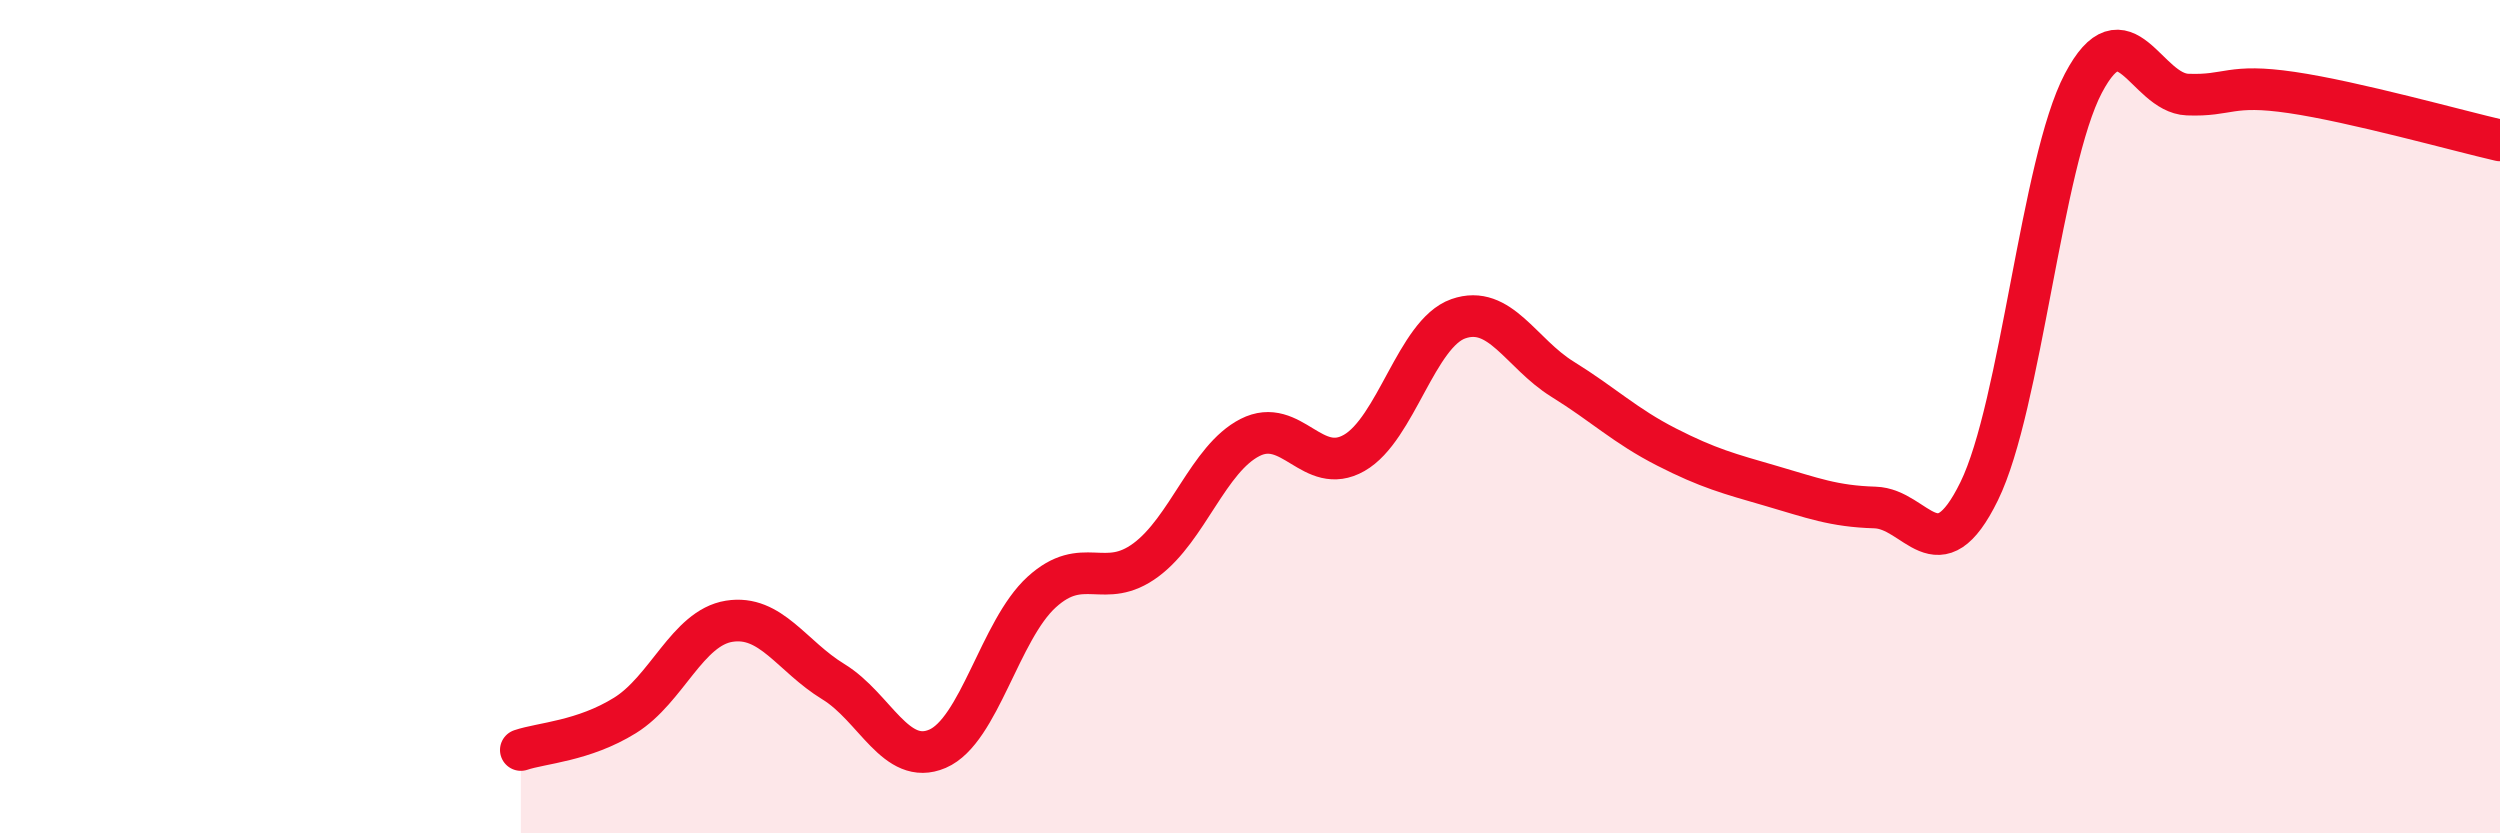
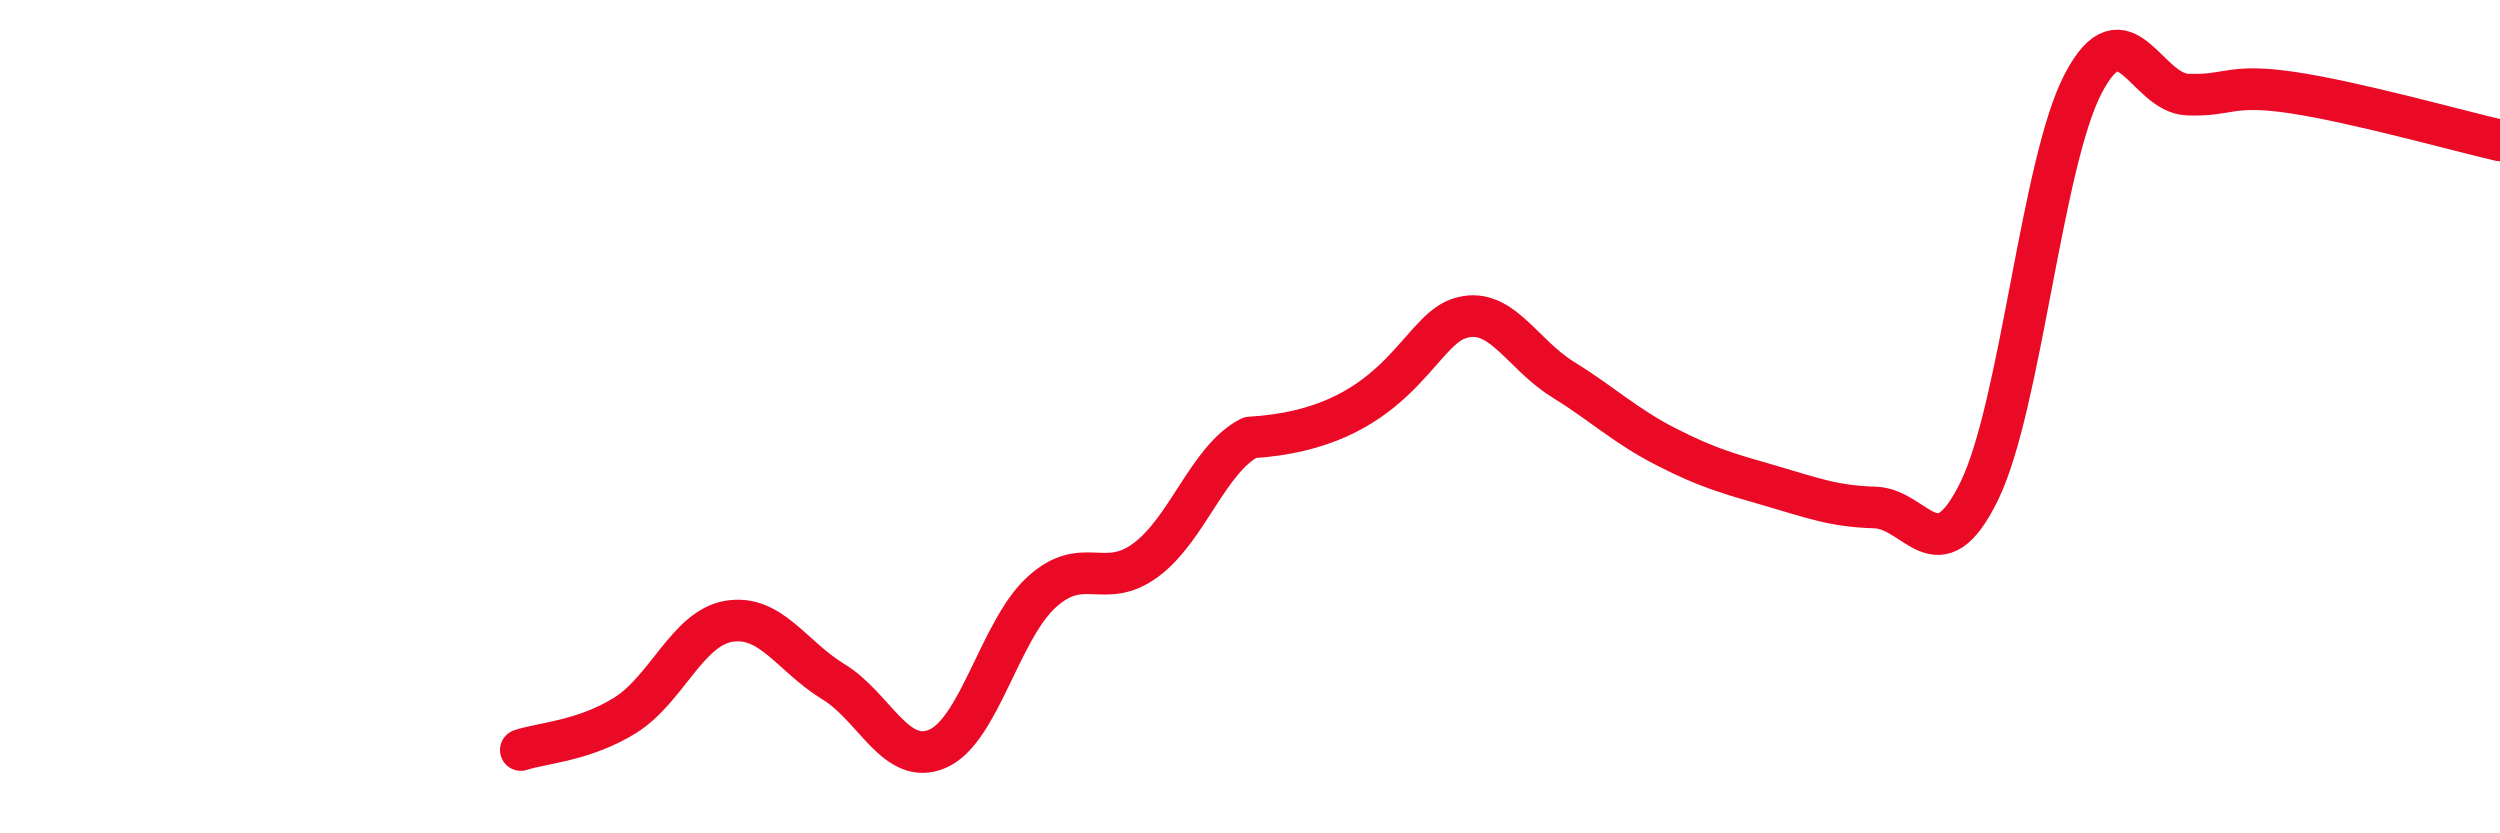
<svg xmlns="http://www.w3.org/2000/svg" width="60" height="20" viewBox="0 0 60 20">
-   <path d="M 12.5,18 C 13,17.83 14,17.79 15,17.17 C 16,16.55 16.5,15.07 17.5,14.91 C 18.5,14.75 19,15.75 20,16.36 C 21,16.97 21.5,18.4 22.5,17.97 C 23.5,17.54 24,15.12 25,14.21 C 26,13.3 26.5,14.18 27.5,13.44 C 28.5,12.7 29,11.01 30,10.5 C 31,9.99 31.5,11.44 32.5,10.87 C 33.5,10.3 34,8 35,7.65 C 36,7.3 36.5,8.48 37.5,9.1 C 38.5,9.72 39,10.22 40,10.73 C 41,11.24 41.5,11.37 42.5,11.66 C 43.5,11.95 44,12.15 45,12.18 C 46,12.21 46.5,13.83 47.5,11.79 C 48.5,9.75 49,3.9 50,2 C 51,0.1 51.5,2.23 52.5,2.27 C 53.5,2.31 53.5,2 55,2.22 C 56.5,2.44 59,3.14 60,3.37L60 20L12.5 20Z" fill="#EB0A25" opacity="0.1" stroke-linecap="round" stroke-linejoin="round" />
-   <path d="M 12.5,18 C 13,17.83 14,17.79 15,17.17 C 16,16.55 16.5,15.07 17.5,14.91 C 18.5,14.75 19,15.75 20,16.36 C 21,16.97 21.5,18.4 22.5,17.97 C 23.5,17.54 24,15.12 25,14.21 C 26,13.3 26.5,14.18 27.5,13.44 C 28.5,12.7 29,11.01 30,10.5 C 31,9.99 31.5,11.44 32.5,10.87 C 33.5,10.3 34,8 35,7.65 C 36,7.3 36.5,8.48 37.5,9.1 C 38.5,9.72 39,10.22 40,10.73 C 41,11.24 41.5,11.37 42.5,11.66 C 43.5,11.95 44,12.15 45,12.18 C 46,12.21 46.5,13.83 47.5,11.79 C 48.5,9.75 49,3.9 50,2 C 51,0.1 51.5,2.23 52.5,2.27 C 53.5,2.31 53.5,2 55,2.22 C 56.5,2.44 59,3.14 60,3.37" stroke="#EB0A25" stroke-width="1" fill="none" stroke-linecap="round" stroke-linejoin="round" />
+   <path d="M 12.5,18 C 13,17.83 14,17.79 15,17.17 C 16,16.55 16.5,15.07 17.5,14.91 C 18.5,14.75 19,15.75 20,16.36 C 21,16.97 21.5,18.4 22.5,17.97 C 23.5,17.54 24,15.12 25,14.21 C 26,13.3 26.5,14.18 27.5,13.44 C 28.5,12.7 29,11.01 30,10.5 C 33.5,10.3 34,8 35,7.65 C 36,7.3 36.5,8.48 37.5,9.1 C 38.5,9.72 39,10.22 40,10.73 C 41,11.24 41.5,11.37 42.5,11.66 C 43.5,11.95 44,12.15 45,12.18 C 46,12.21 46.5,13.83 47.5,11.79 C 48.5,9.75 49,3.9 50,2 C 51,0.1 51.5,2.23 52.5,2.27 C 53.5,2.31 53.5,2 55,2.22 C 56.5,2.44 59,3.14 60,3.37" stroke="#EB0A25" stroke-width="1" fill="none" stroke-linecap="round" stroke-linejoin="round" />
</svg>